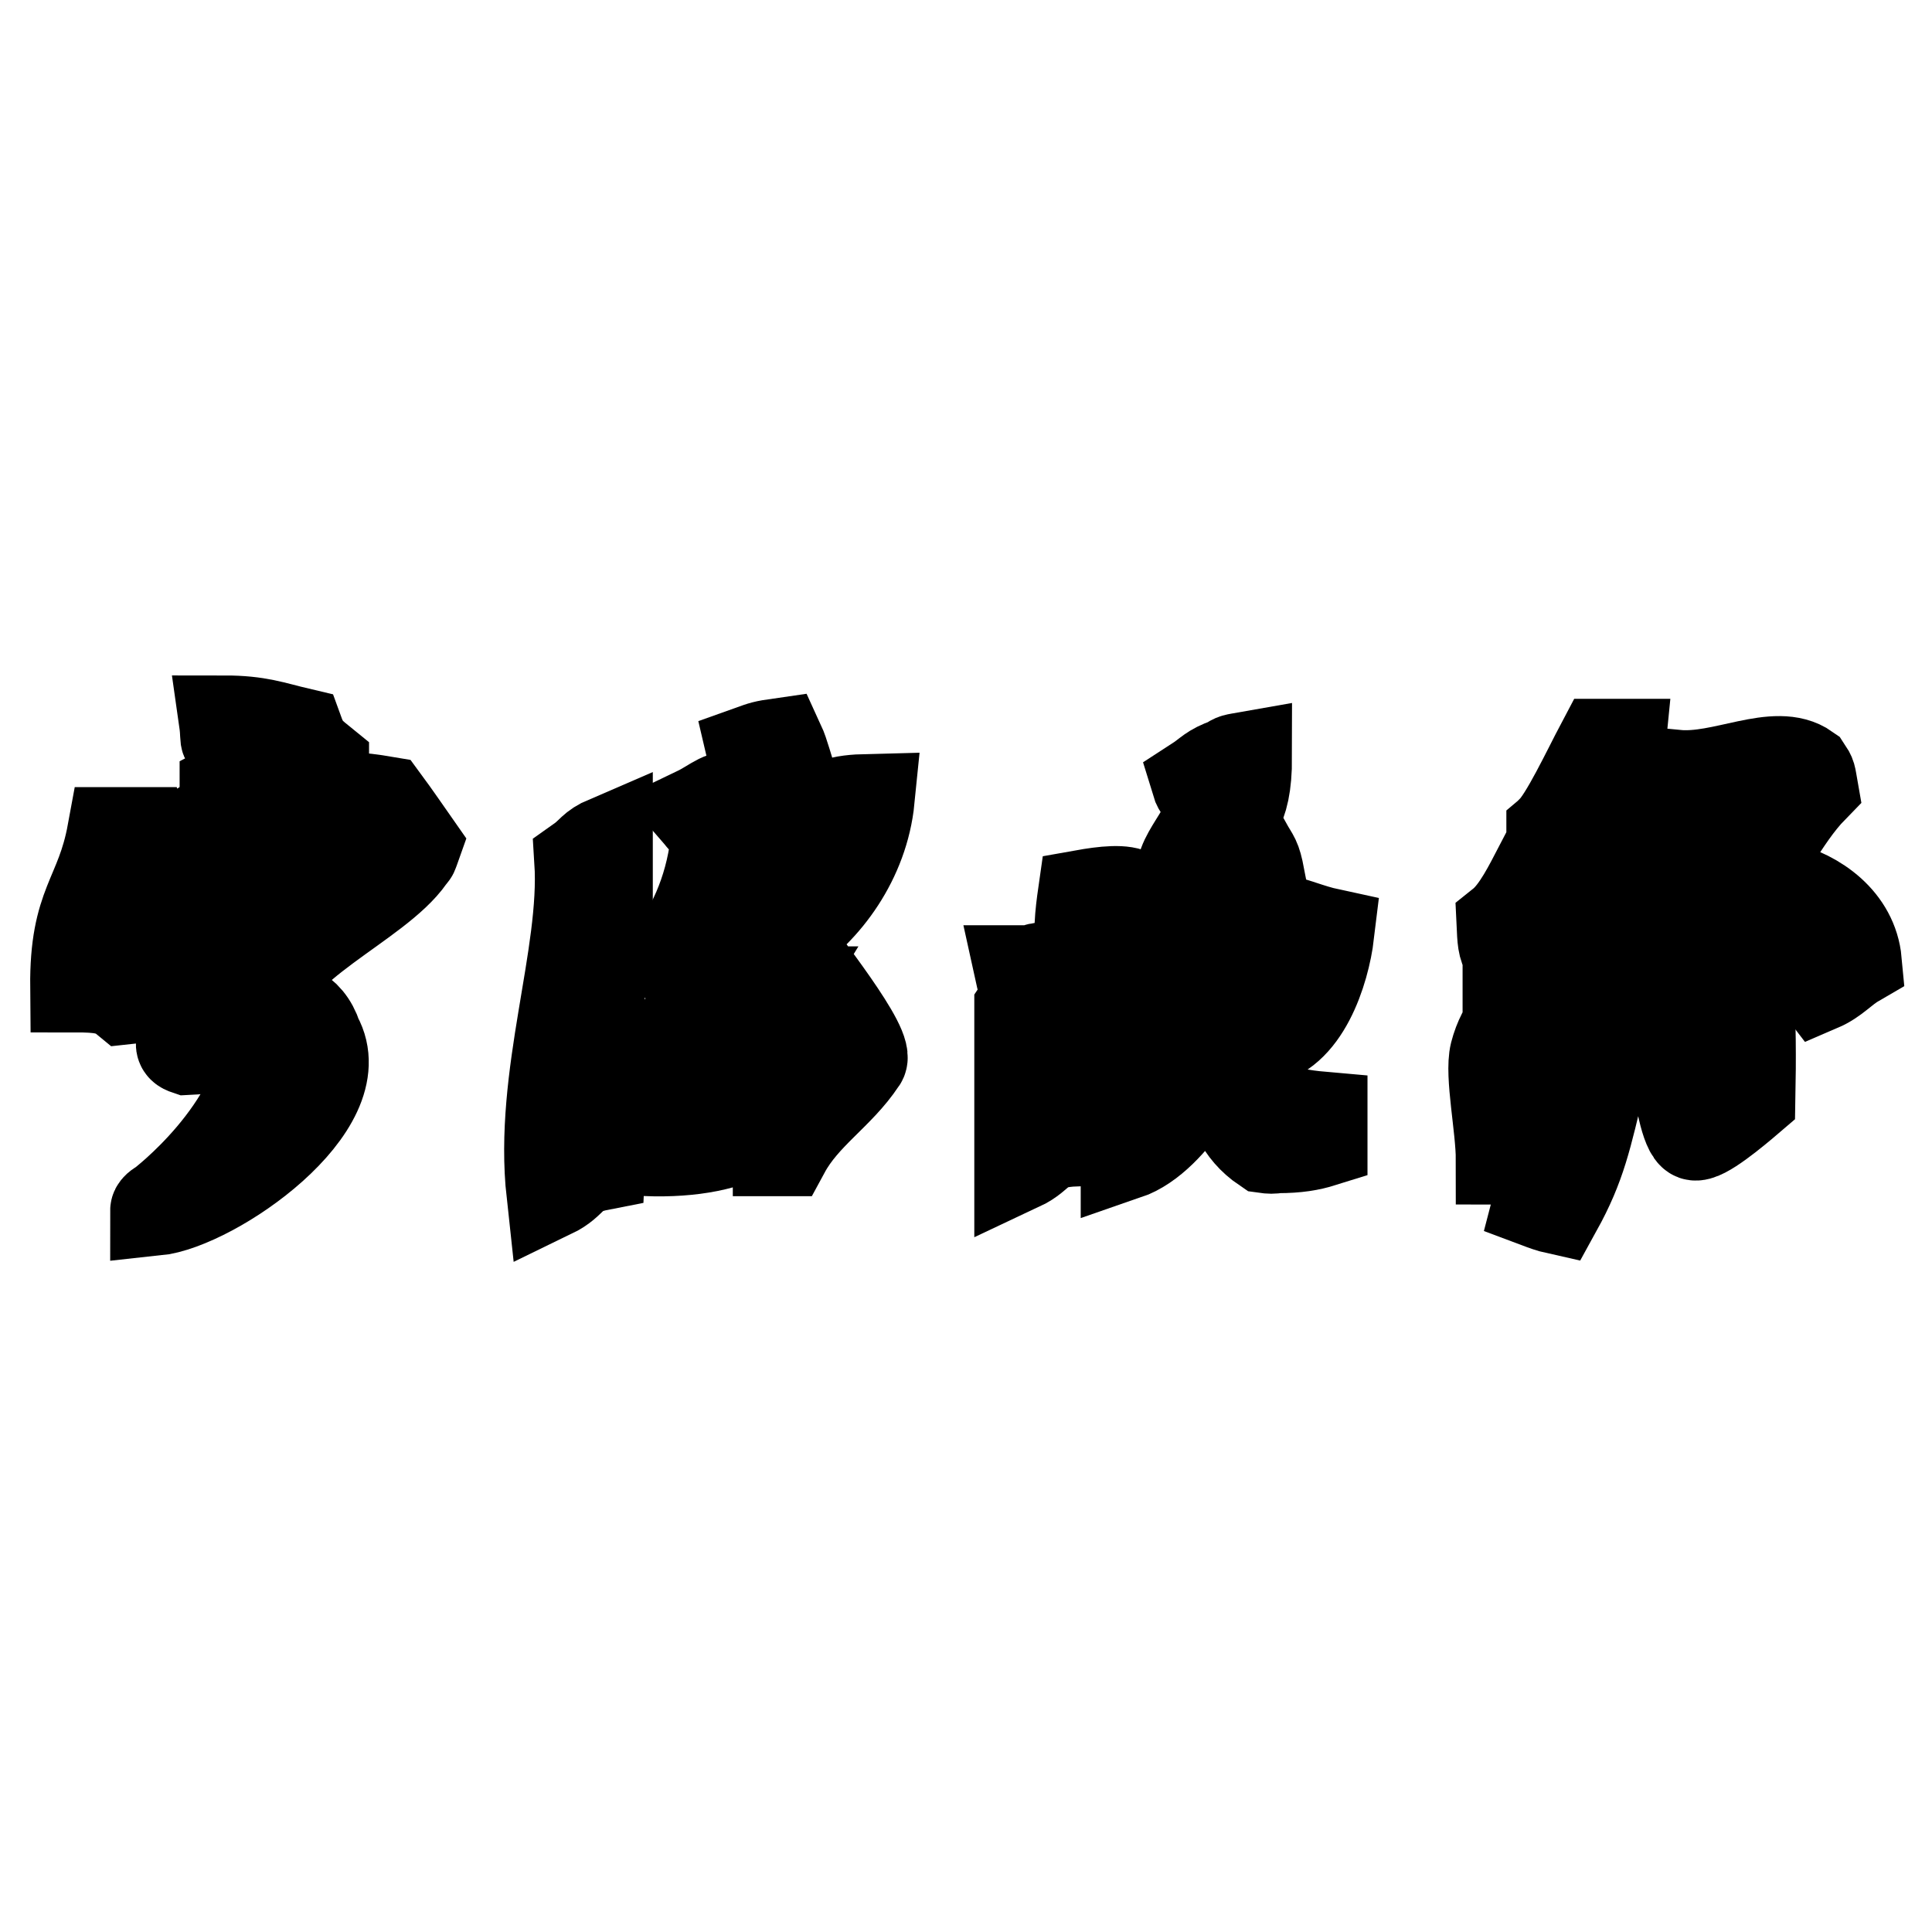
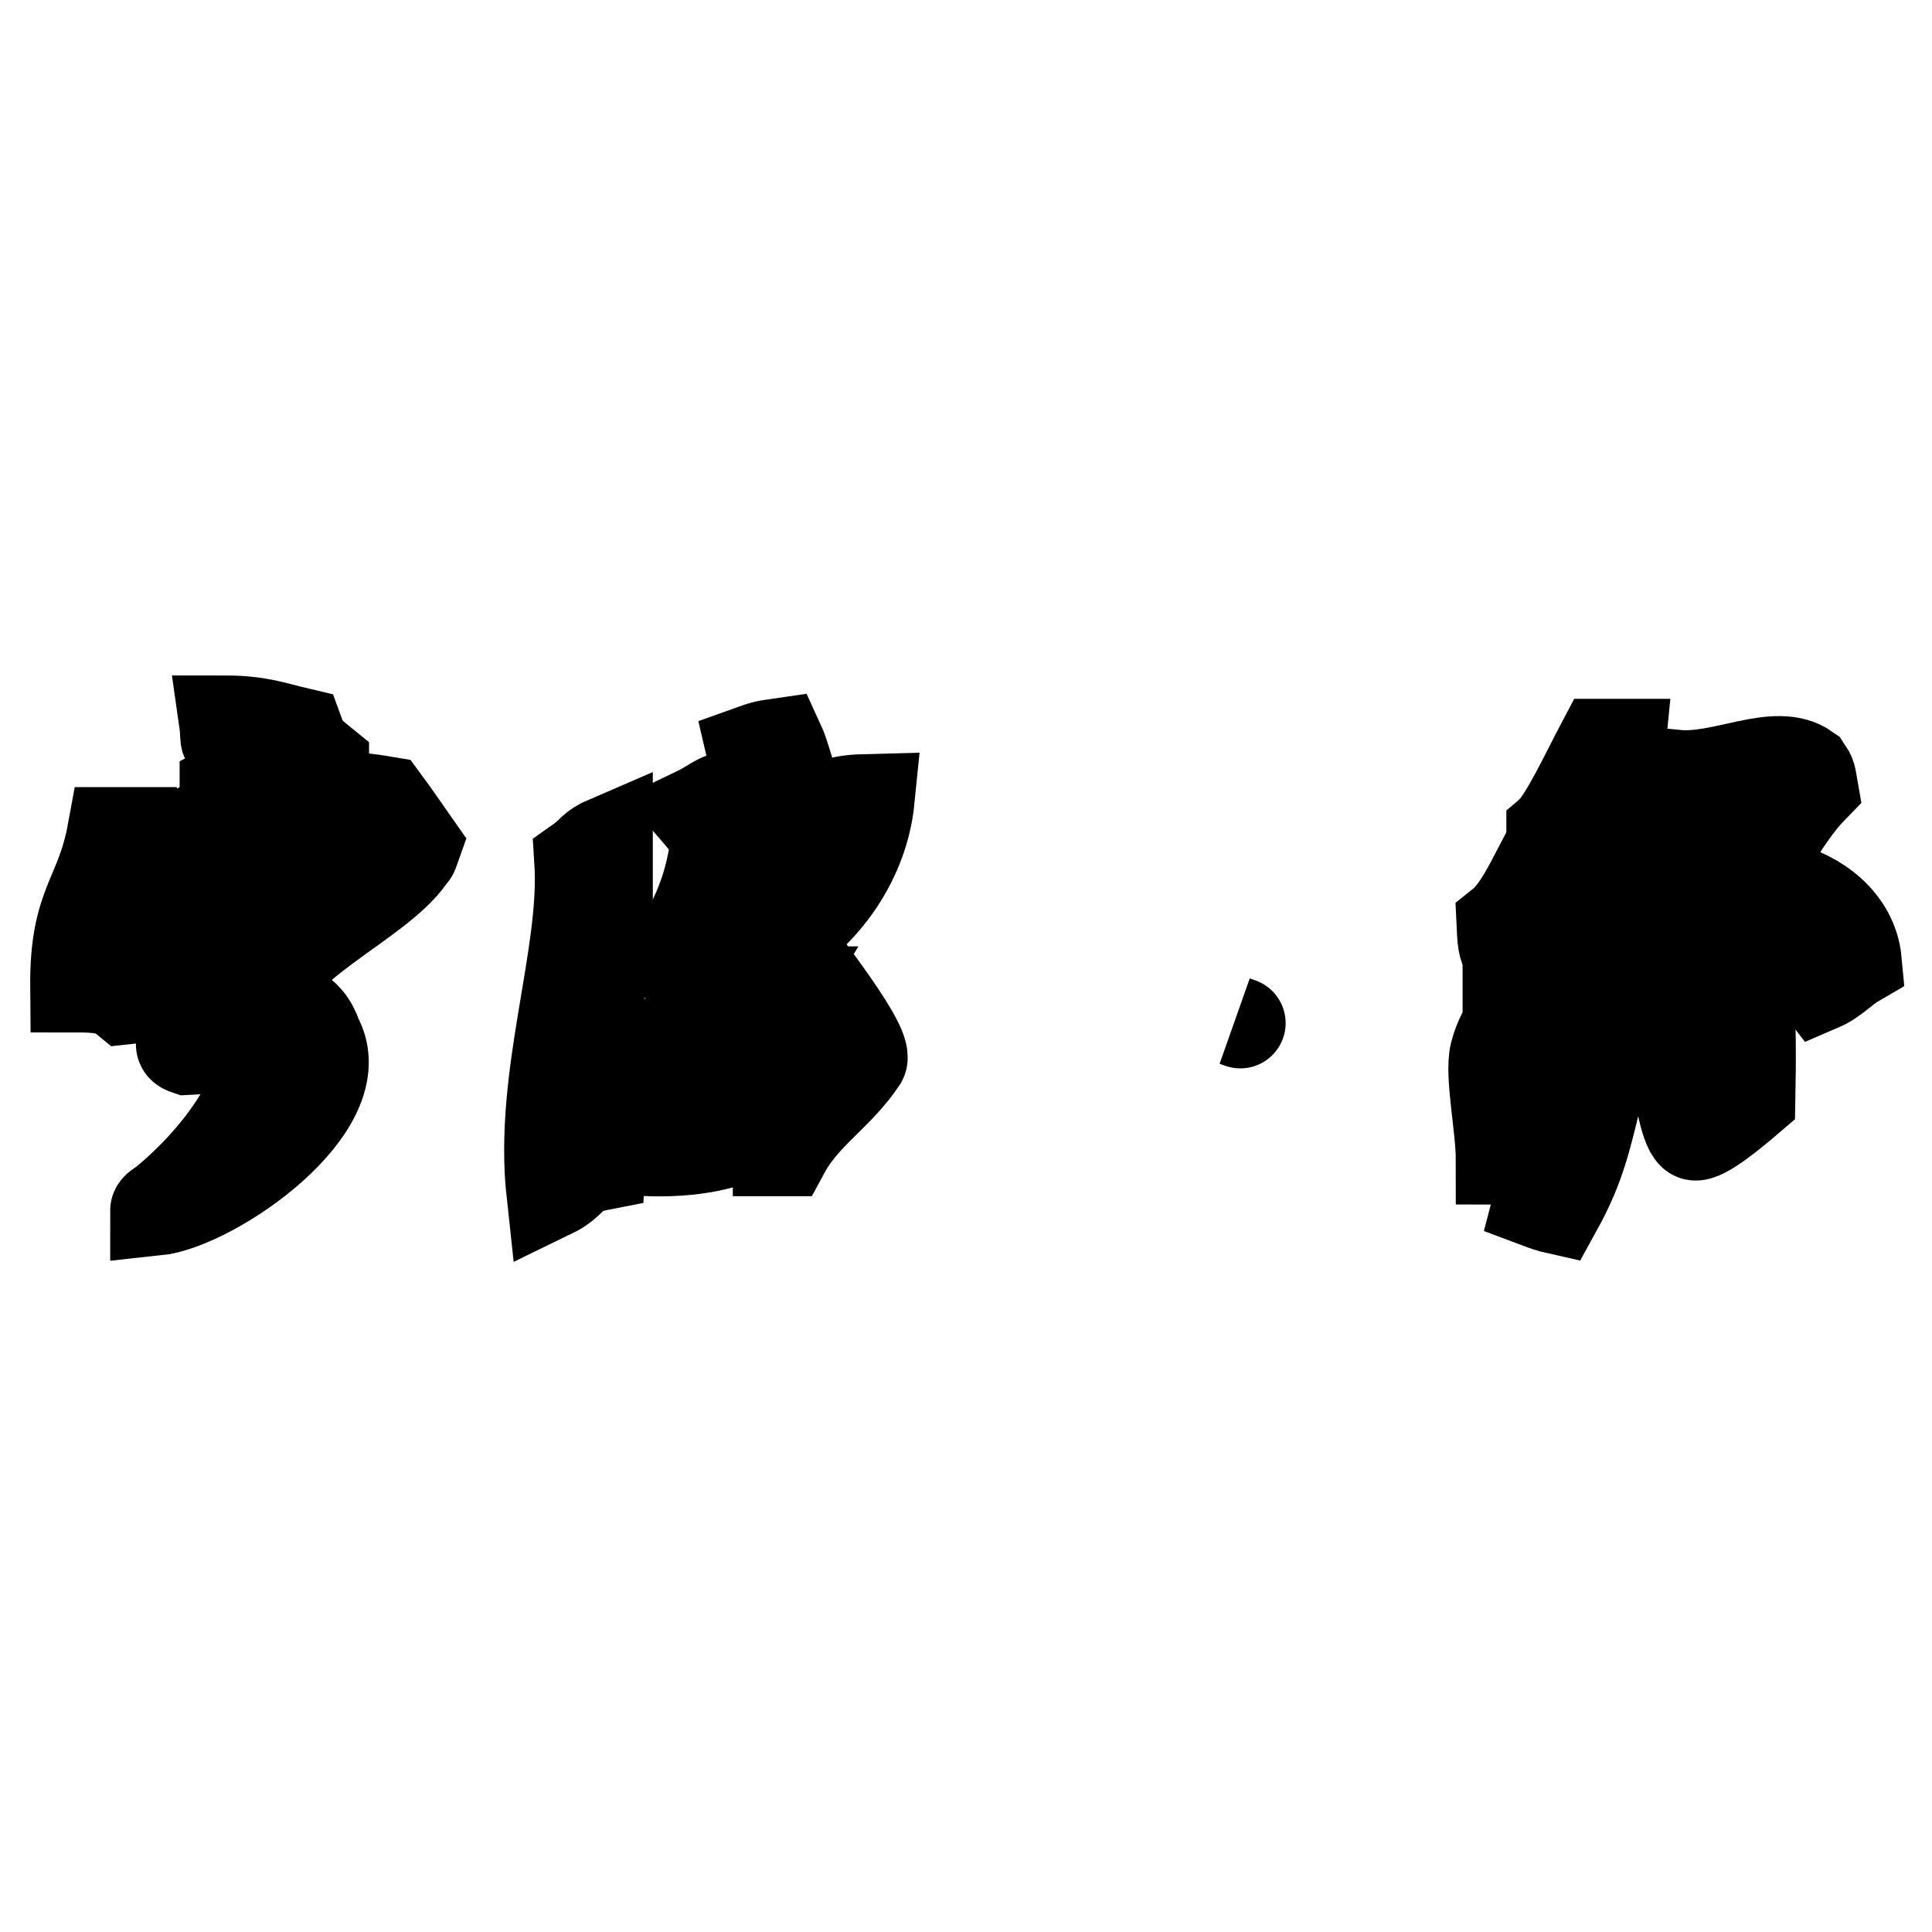
<svg xmlns="http://www.w3.org/2000/svg" version="1.1" x="0px" y="0px" viewBox="0 0 256 256" enable-background="new 0 0 256 256" xml:space="preserve">
  <g>
    <g>
      <path stroke-width="12" fill-opacity="0" stroke="#000000" d="M29.7,95.5c4.6,0,6.5,0.8,9.9,1.6c0.8,2.2,1.7,2.8,3.3,4.1c0,0.6,0,1.1,0,1.6c-0.6,0-1.1,0-1.6,0c-1.9,1.4-9.8,3-10.7,2.5c-0.3,0-0.6,0-0.8,0c0-0.3,0-0.6,0-0.8c2.1-1.1,2.4-0.9,3.3-3.3c-0.6-1-0.6-1.4-0.8-3.3C29.1,97.9,30.2,99,29.7,95.5z" />
      <path stroke-width="12" fill-opacity="0" stroke="#000000" d="M47.8,109.5c-2-0.2-4.5-0.8-7.4,0c-6.3,1.7-13.7,6.1-16.4,9c-3.8,4-3.2,10.5-4.1,13.1c-1.3,0.4-1.4,0.6-3.3,0.8c-1.7-1.4-3.4-1.6-6.6-1.6c-0.1-11.2,3.3-11.8,4.9-20.5c1.1,0,2.2,0,3.3,0c0.4,2.9,0.3,2.5,0,5.8c0.3,0,0.6,0,0.8,0c7.2-9,19.1-12.1,32-9.9c1.4,1.9,2.7,3.8,4.1,5.8c-0.5,1.4-0.2,0.8-0.8,1.6c-4.3,6.2-18.7,11.8-19.7,19.7c3.2-0.6,6.2,0.4,7.4,4.1c5.1,9.2-13.7,22.2-21.4,23c0-0.4,0.8-0.8,0.8-0.8s13.1-9.9,14-22.2c-0.9-0.7-1.6-0.8-1.6-0.8s-4,2.3-9,2.5c-0.6-0.2-0.8-0.4-0.8-0.8c0.3-0.8,0.6-1.6,0.8-2.5c2.7-1.8,4.9-4.6,6.6-7.4c-2.5-1.2-6.9-2.3-8.2-4.9c2.4-1.4,5.8-4.1,8.2-4.9c4.1-1.4,8.5,2.6,9,1.6C47,118.4,48.1,110.2,47.8,109.5z" />
      <path stroke-width="12" fill-opacity="0" stroke="#000000" d="M236.1,117.5c4.6,1.1,9.4,4.5,9.9,9.9c-1.9,1.1-2.8,2.4-4.9,3.3c-2.9-3.8-6.9-6.7-9-11.5C234.5,118.9,234.8,118.7,236.1,117.5z" />
      <path stroke-width="12" fill-opacity="0" stroke="#000000" d="M240.2,104.4c-0.3-1.7-0.2-1.6-0.8-2.5c-4.1-2.9-11.1,1.4-17.3,0.8c0.4,3.4,1.1,4.9-0.8,7.4c-1.3,2.3-1.6-0.1-4.1,1.6c-3-0.7-2.8-10.1-2.5-13.1c-0.8,0-1.6,0-2.5,0c-1.8,3.4-4.9,10-6.6,11.5c0,0.3,0,0.6,0,0.8c0.3,0,1.3,0,1.6,0c2.1,1,1.6,2.3,0,4.1c-1,0.6-0.8,0.1-3.3,0c-1.2,2.3-2.9,5.8-4.9,7.4c0.1,2.1,0.1,3,0.8,4.1c0,0.3,0,0.6,0,0.8c3.2-1.2,5-4.7,6.6-7.4c0.6,0,1.1,0,1.6,0c-0.2,11-7.9,11.9-9.9,19.7c-0.7,2.8,0.8,9.8,0.8,14c5.5,0,6,1.6,4.9,5.8c0.8,0.3,1.6,0.6,2.5,0.8c3.2-5.8,3.9-9.4,5.8-17.3c0-4.4,0-8.8,0-13.1c0.8-3.3,6.4-12.6,9.9-16.4c0.8-0.7,0.2-0.3,1.6-0.8c1.7,5.9-1.4,26.5-1.3,29.3c0.1,2.8,1.1,8.1,2.2,8.5s5.3-3.1,7.4-4.9c0.2-10.5,0-20-2.5-27.1C234,114.3,236.1,108.6,240.2,104.4z M232.9,103.6c0.6,0,1.1,0,1.6,0c-0.8,2.7-1.6,5.5-2.5,8.2c-1,0.8-2.3,1.6-2.5,0C229.5,106.2,230.4,106.1,232.9,103.6z M206.6,143.8c-0.1,1.4,0,3.3,0,4.9c-1.9-0.6-1.8-0.8-3.3-1.6c-0.4-6.7,2.3-9.9,4.1-15.6C208.7,133.9,206.7,142.5,206.6,143.8z M215.6,120c-0.5,1.3-0.8,1.1-0.8,1.6c-0.6,0-1.1,0-1.6,0c0.5-3.1,0.5-2.1,0.8-5.8c0.3,0,0.6-0.4,1-0.7c0.6-0.5,1.7-1.1,2.3-0.9C218,115.7,216.1,118.7,215.6,120z" />
      <path stroke-width="12" fill-opacity="0" stroke="#000000" d="M79.5,154.4c-4.1,0.8-3.3,2.2-6.4,3.7c-1.7-15.5,4.5-31.4,3.7-44c1.7-1.2,1.6-1.8,3.7-2.7c0,4.9,0,9.8,0,14.7C78.3,130.8,79.8,148.4,79.5,154.4z" />
      <path stroke-width="12" fill-opacity="0" stroke="#000000" d="M115.2,105.9c-4.2,0.1-5.3,0.6-7.3,2.7c-2.5-1.5-3.4-7.5-4.6-10.1c-2.1,0.3-2.3,0.4-3.7,0.9c0.8,3.4,2.3,10.5,1.8,12.8c-0.2,0.9-1.3,1-1.8,0.9c0.5-2.5,1.3-3.4,0-5.5c-1.2-2.2,0.4-0.6-1.8-1.8c-2-0.8-3,0.6-5.5,1.8c1.3,1.5,0.6,1.1,2.7,1.8c-0.3,6.6-2.5,12.2-5.5,16.5c-0.3,1.2,0,2.2,0.9,2.7c4.8-1.7,6.4-6.5,8.2-11c0.3,0,0.6,0,0.9,0c-0.7,2.4-1.6,7.5-4.6,10.1c0.2,2.1,0.2,2.6,0.9,3.7c1.6,0.7,3.6,0,5.5,0c0.6,0,1.2,0,1.8,0c-2.3,3.8-8.1,1.5-11.9,3.7c-4,3.2-3.5,9.4-6.4,13.7c0.3,2.1,0.4,2.3,0.9,3.7c12,0.4,19.8-3.7,21.1-13.7c0.2,0,0.9,0.2,1.8,0.9c1.3,2.4-3.4,9-5.5,10.1c0,0.9,0,1.8,0,2.7c0.3,0,0.6,0,0.9,0c2.6-4.8,7.2-7.5,10.1-11.9c1.6-1.5-8.1-13.5-10.1-16.5C109.4,120.6,114.4,113.9,115.2,105.9z M94.1,148.9c-2.4-0.2-3.1-0.4-4.6-0.9c-0.2-3.8,0.8-7.5,2.7-10.1c3.4,0.1,8.1,0.4,10.1-0.9C104.4,141.8,97.5,146.3,94.1,148.9z M106,112.3c0.9-1.2,1.8-1.7,2.7-2.7c1.9-0.1,1.4,3,0.9,4.6c-0.4,1.2-2.1,4.2-4.6,6.4c0,0-0.6,0-1.8,0C103.7,117.5,104.5,114.3,106,112.3z" />
-       <path stroke-width="12" fill-opacity="0" stroke="#000000" d="M166.9,145.4c-0.7-0.9,0-5,0-7.5c5.9-0.7,8.6-9.2,9.2-14.2c-5.1-1.1-8.5-4-13.4,0c-0.3,0-0.6,0-0.8,0c0.9-3.1,2.9-5.6,5-7.5c-0.5-2.6-0.7-2.4-1.7-4.2c-2.6,0.5-2,0.1-3.3,1.7c-0.6,0-1.1,0-1.7,0c2.9-5.7,5-5.7,5-13.4c-1.7,0.3-1.6,0.2-2.5,0.8c-2.3,0.8-2.5,1.4-4.2,2.5c0.6,2,2.2,1.5,1.7,4.2c-0.6,3.4-5.9,7.5-2.5,10c1.9,0.7,0.9,0.6,2.5-0.8c0.3,0,0.6,0,0.8,0c-1.8,8.4-9.1,9.4-9.2,20.1c4.5-0.9,4.8-4.1,7.5-6.7c0.6-0.2,1,0.1,0.8,0.8c-1.4,8.4-6.3,13.3-11.7,17.6c0.3,1.7,0.2,1.6,0.8,2.5c0,0.6,0,1.1,0,1.7c6.7-2.3,11.7-13.4,11.7-13.4s1.2-2.5,1.7-1.7c0.7,1.2-1.8,9.6,5,14.2c0.7,0.1,1,0.1,1.7,0c2.6,0,4.3-0.3,5.9-0.8c0-1.1,0-2.2,0-3.3C169.5,147.5,167.6,146.3,166.9,145.4z M166.1,134.5c-0.7,0.3-0.7,0.1-1.7,0c0.6-2.5,1.1-5,1.7-7.5c1.7,0,3.3,0,5,0C170.1,130.6,168.6,132.5,166.1,134.5z" />
-       <path stroke-width="12" fill-opacity="0" stroke="#000000" d="M163.6,135.3c-0.5,0.7-0.6,1.1-0.8,1.7C165.3,135.9,163.6,135.3,163.6,135.3z" />
-       <path stroke-width="12" fill-opacity="0" stroke="#000000" d="M150.2,118.6c-1.2-0.8-3.9-0.5-6.7,0c-0.3,2.1-0.8,6,0,7.5c-0.7,2-0.3,1.4-1.7,2.5c-0.5,0.8-2.8-1.2-5,0c-0.6,0-1.1,0-1.7,0c0.5,2.3,1.2,3.2,0,5c0,7,0,13.9,0,20.9c3.2-1.5,2.4-3.1,7.5-3.3c2-11.1,4-23,8.4-32.6C150.7,118.6,150.4,118.6,150.2,118.6z M141.8,142c-0.2,1-0.6,1.6-1.7,1.7c-1.9,0.1-0.6-3.1,0.8-5.9c0.3,0,0.8,0,0.8,0S142,141,141.8,142z" />
+       <path stroke-width="12" fill-opacity="0" stroke="#000000" d="M163.6,135.3C165.3,135.9,163.6,135.3,163.6,135.3z" />
    </g>
  </g>
</svg>